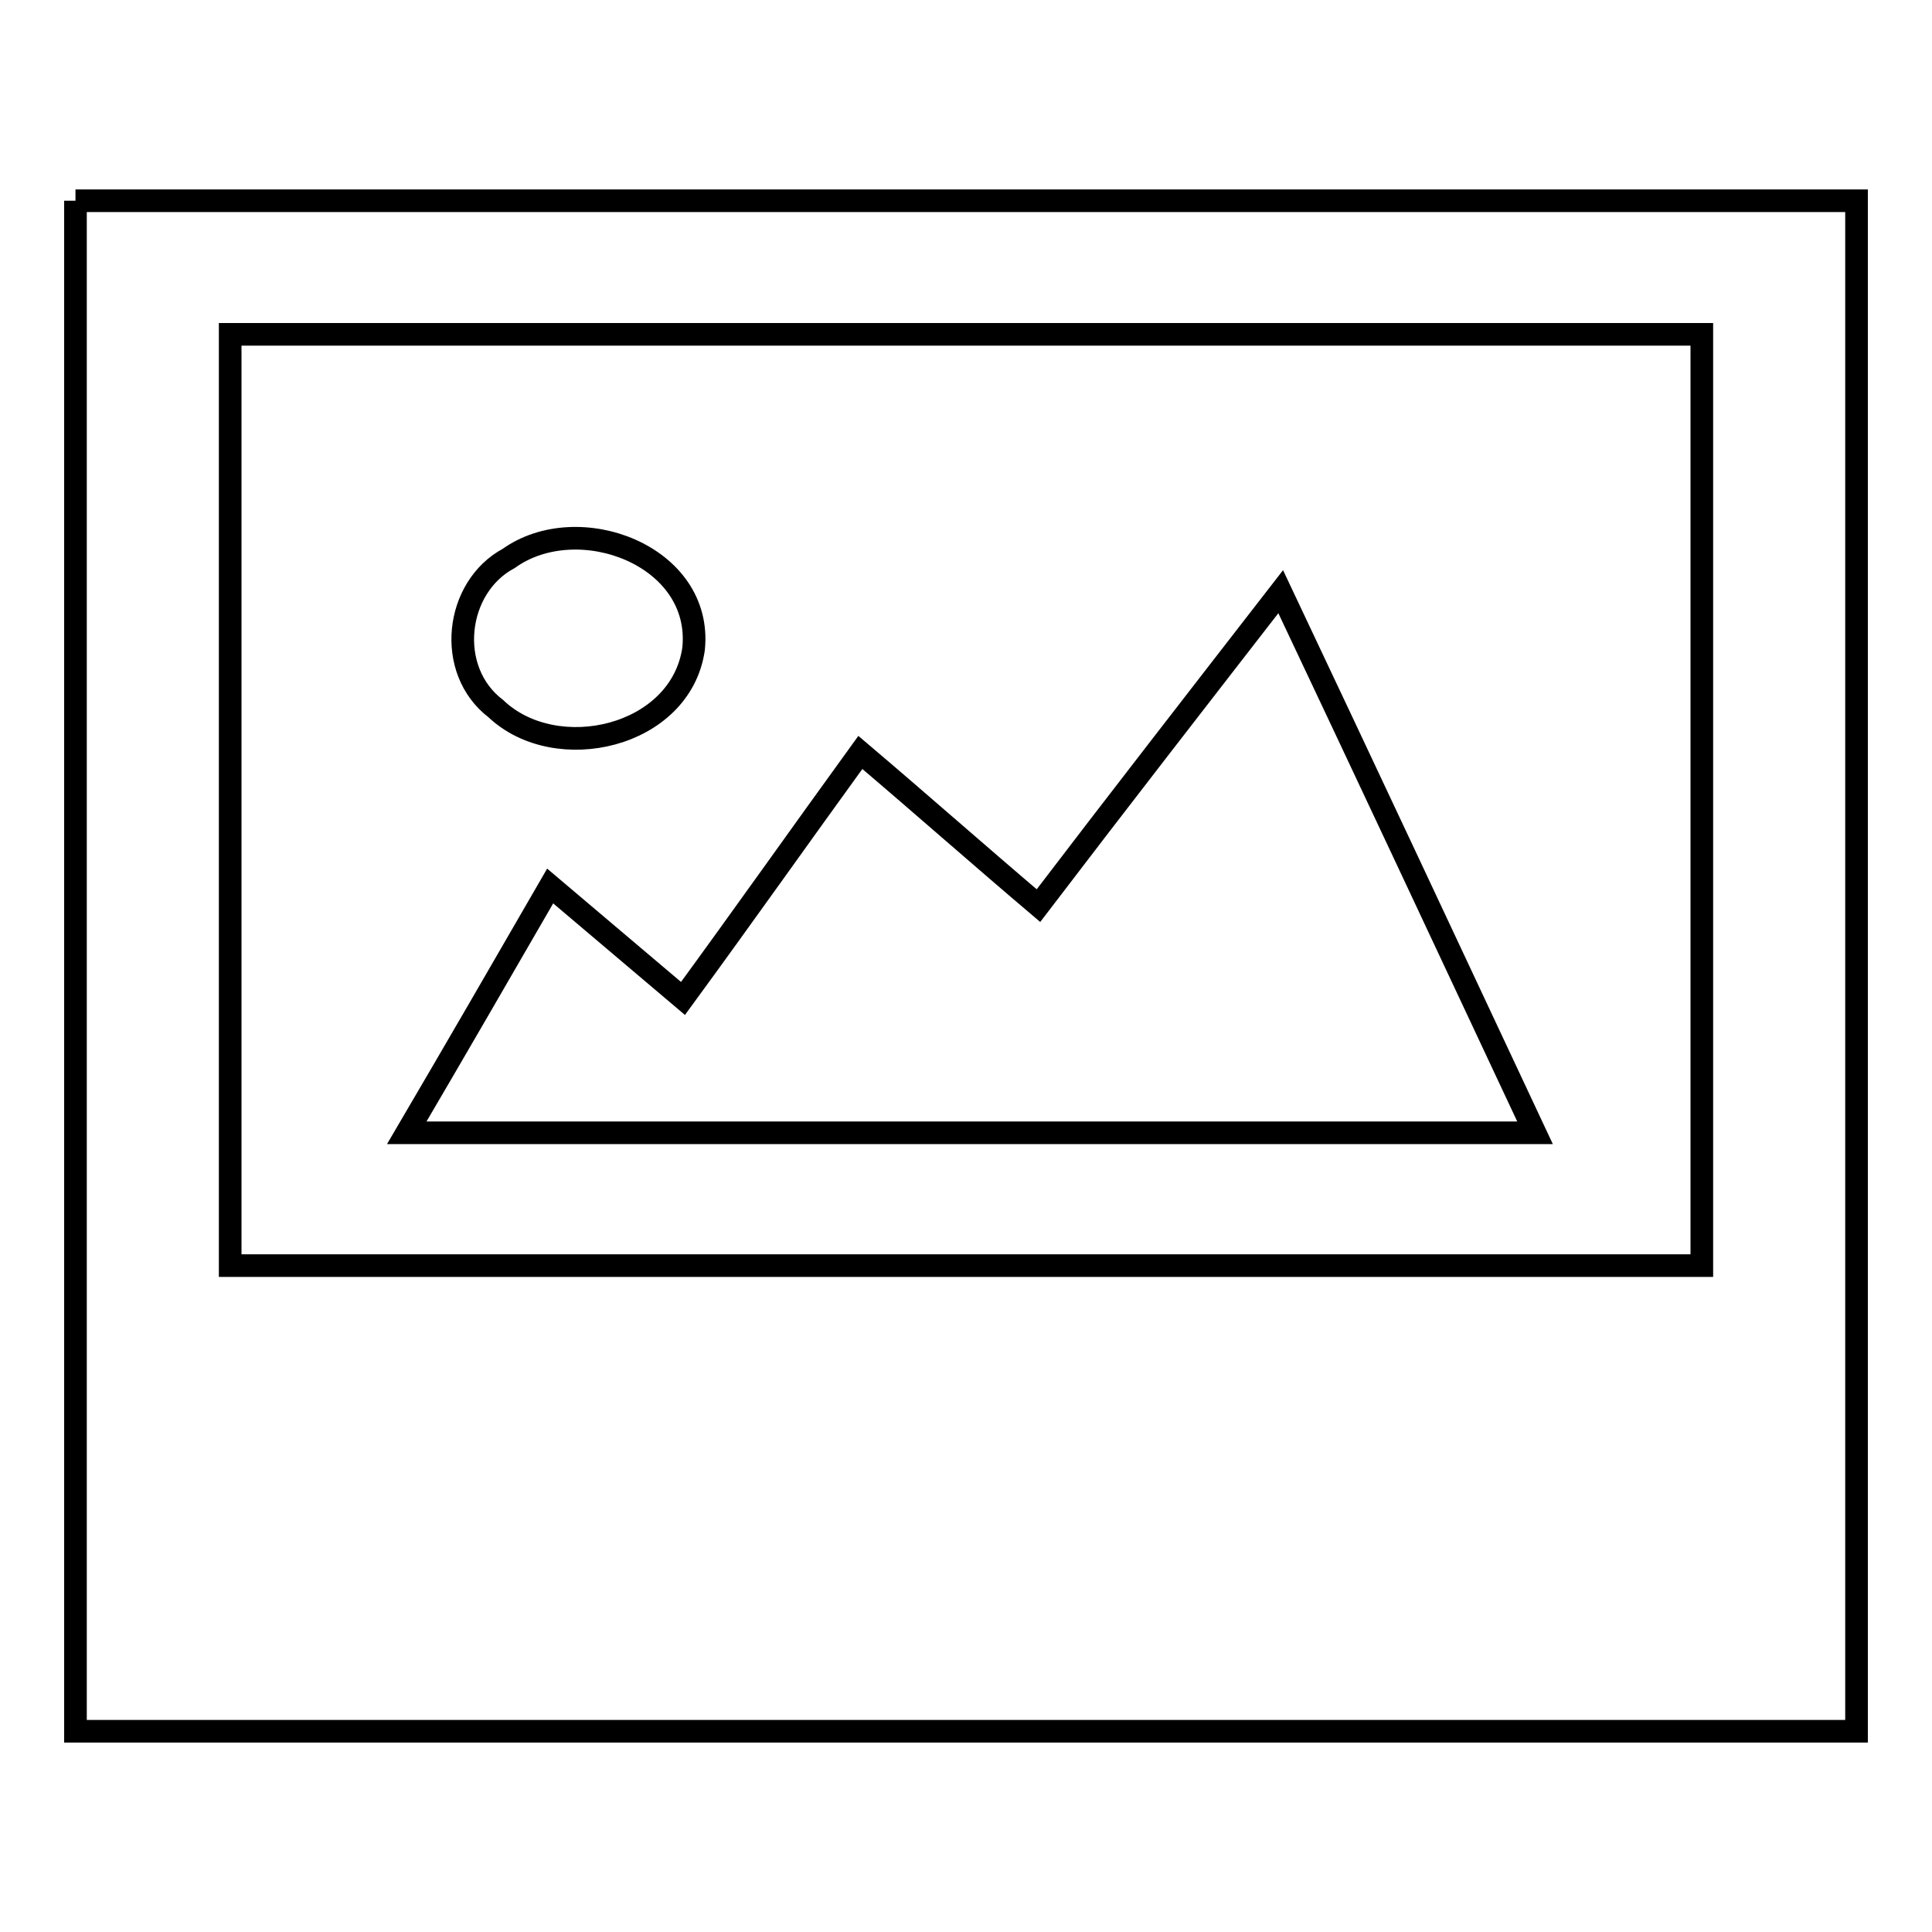
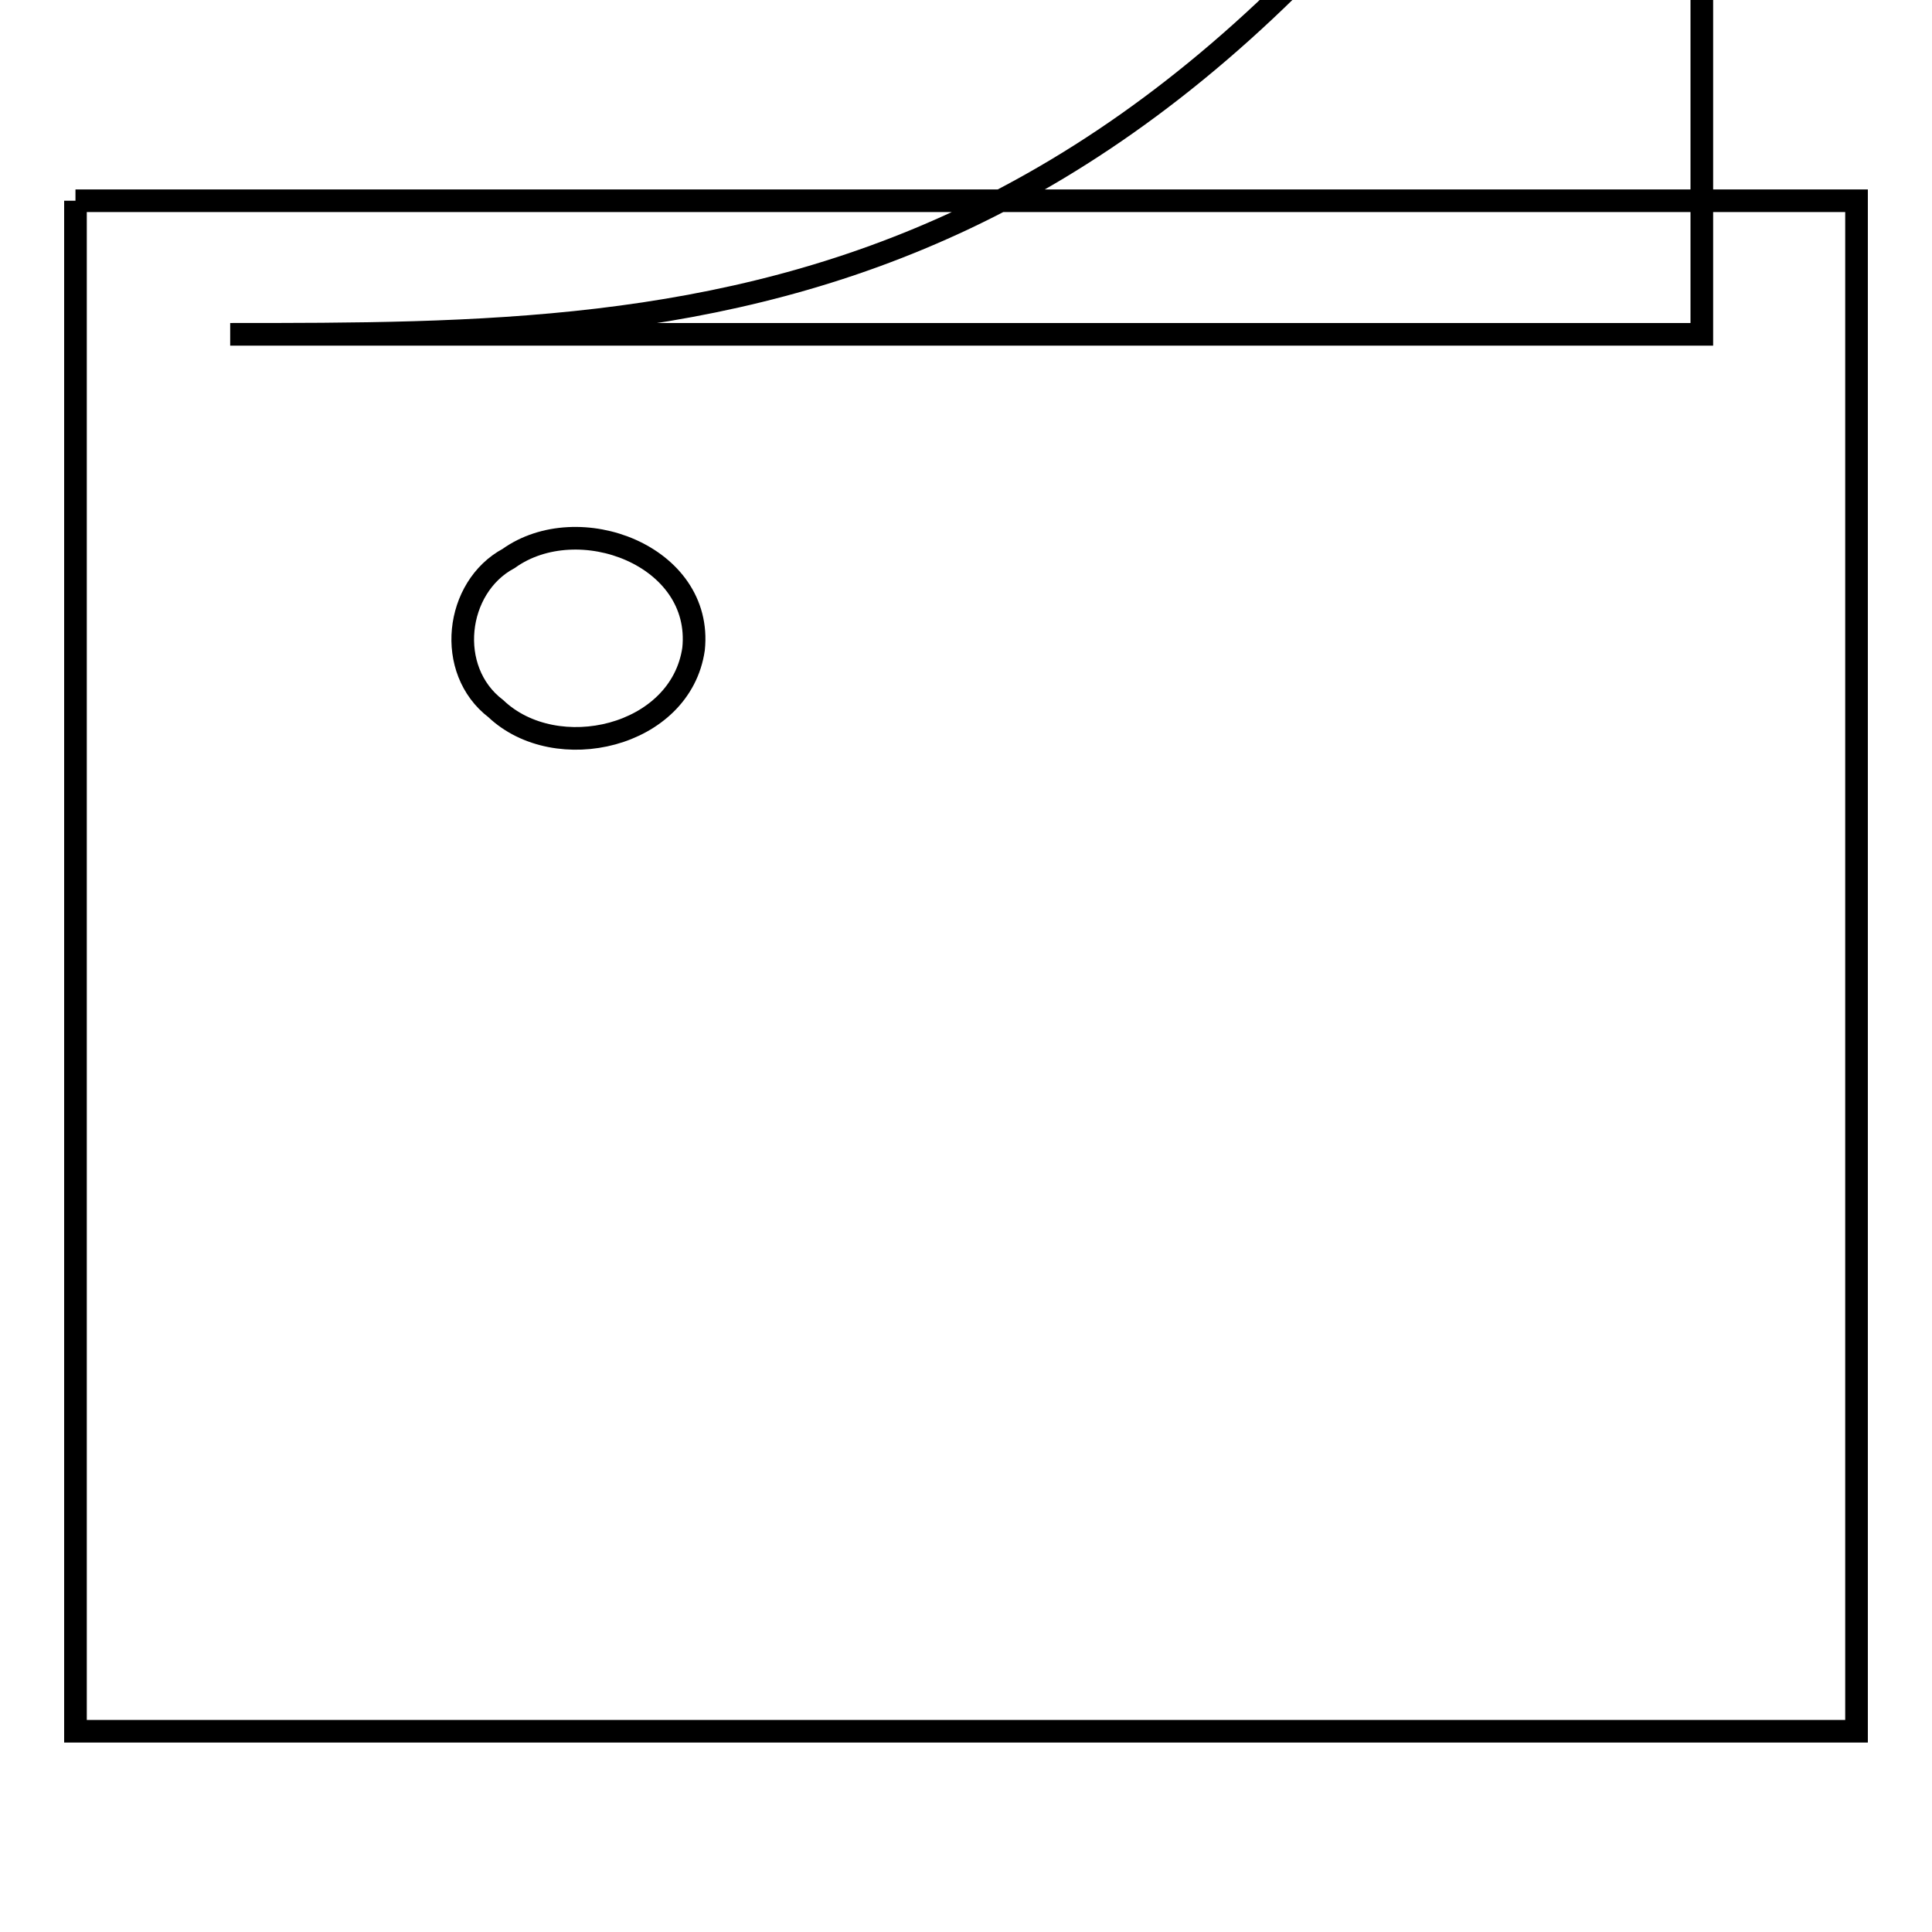
<svg xmlns="http://www.w3.org/2000/svg" version="1.1" x="0px" y="0px" viewBox="0 0 256 256" enable-background="new 0 0 256 256" xml:space="preserve">
  <g>
    <g>
-       <path stroke-width="3" fill-opacity="0" stroke="#000000" d="M10,26.6h236v202.8H10V26.6 M30.5,44.3c0,41.2,0,82.3,0,123.4c65,0,130,0,195,0c0-41.2,0-82.3,0-123.4C160.5,44.3,95.5,44.3,30.5,44.3L30.5,44.3z" />
+       <path stroke-width="3" fill-opacity="0" stroke="#000000" d="M10,26.6h236v202.8H10V26.6 M30.5,44.3c65,0,130,0,195,0c0-41.2,0-82.3,0-123.4C160.5,44.3,95.5,44.3,30.5,44.3L30.5,44.3z" />
      <path stroke-width="3" fill-opacity="0" stroke="#000000" d="M67.4,74c9.2-6.6,25.8-0.4,24.5,12c-1.7,11.7-18.2,15.5-26.2,7.9C59,88.8,60.3,77.8,67.4,74L67.4,74z" />
-       <path stroke-width="3" fill-opacity="0" stroke="#000000" d="M137.6,120c10.6-13.9,21.4-27.8,32.1-41.6c11.3,23.9,22.5,47.8,33.7,71.7c-49.8,0-99.6,0-149.5,0c6.4-10.9,12.7-21.8,19-32.7c5.9,5,11.7,9.9,17.6,14.9c7.9-10.8,15.6-21.7,23.5-32.6C121.9,106.4,129.7,113.3,137.6,120L137.6,120z" />
    </g>
  </g>
</svg>